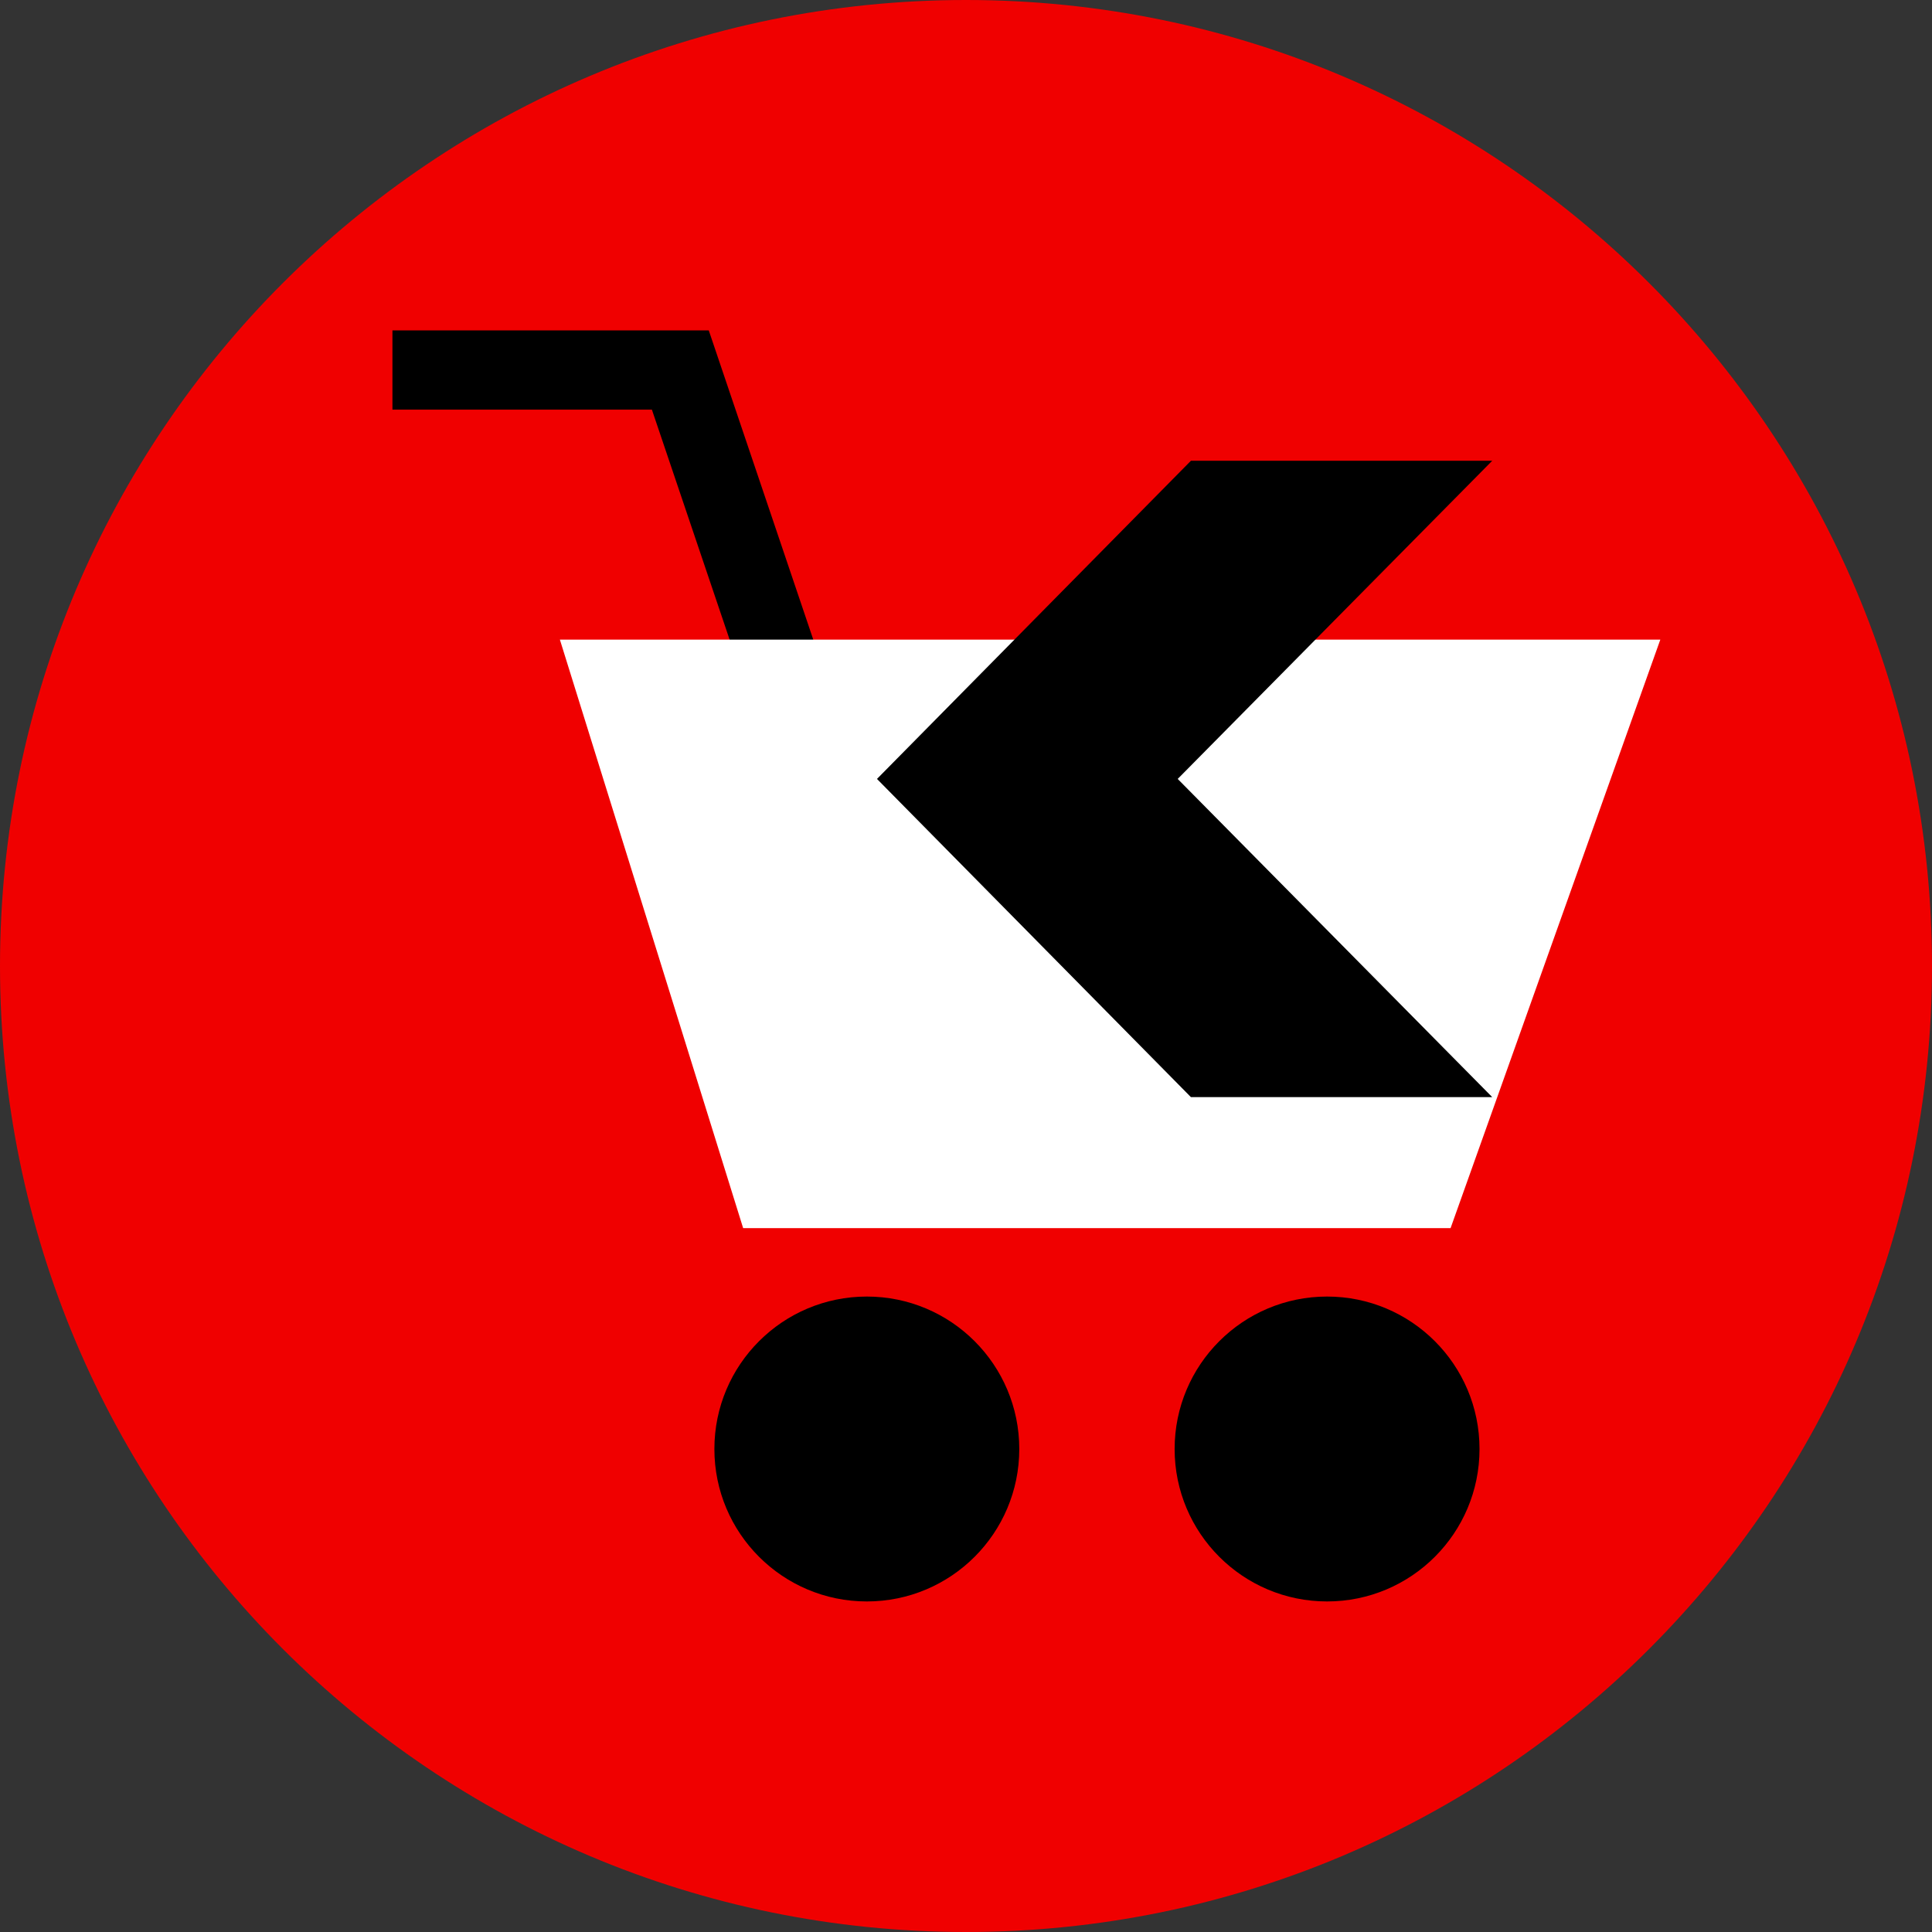
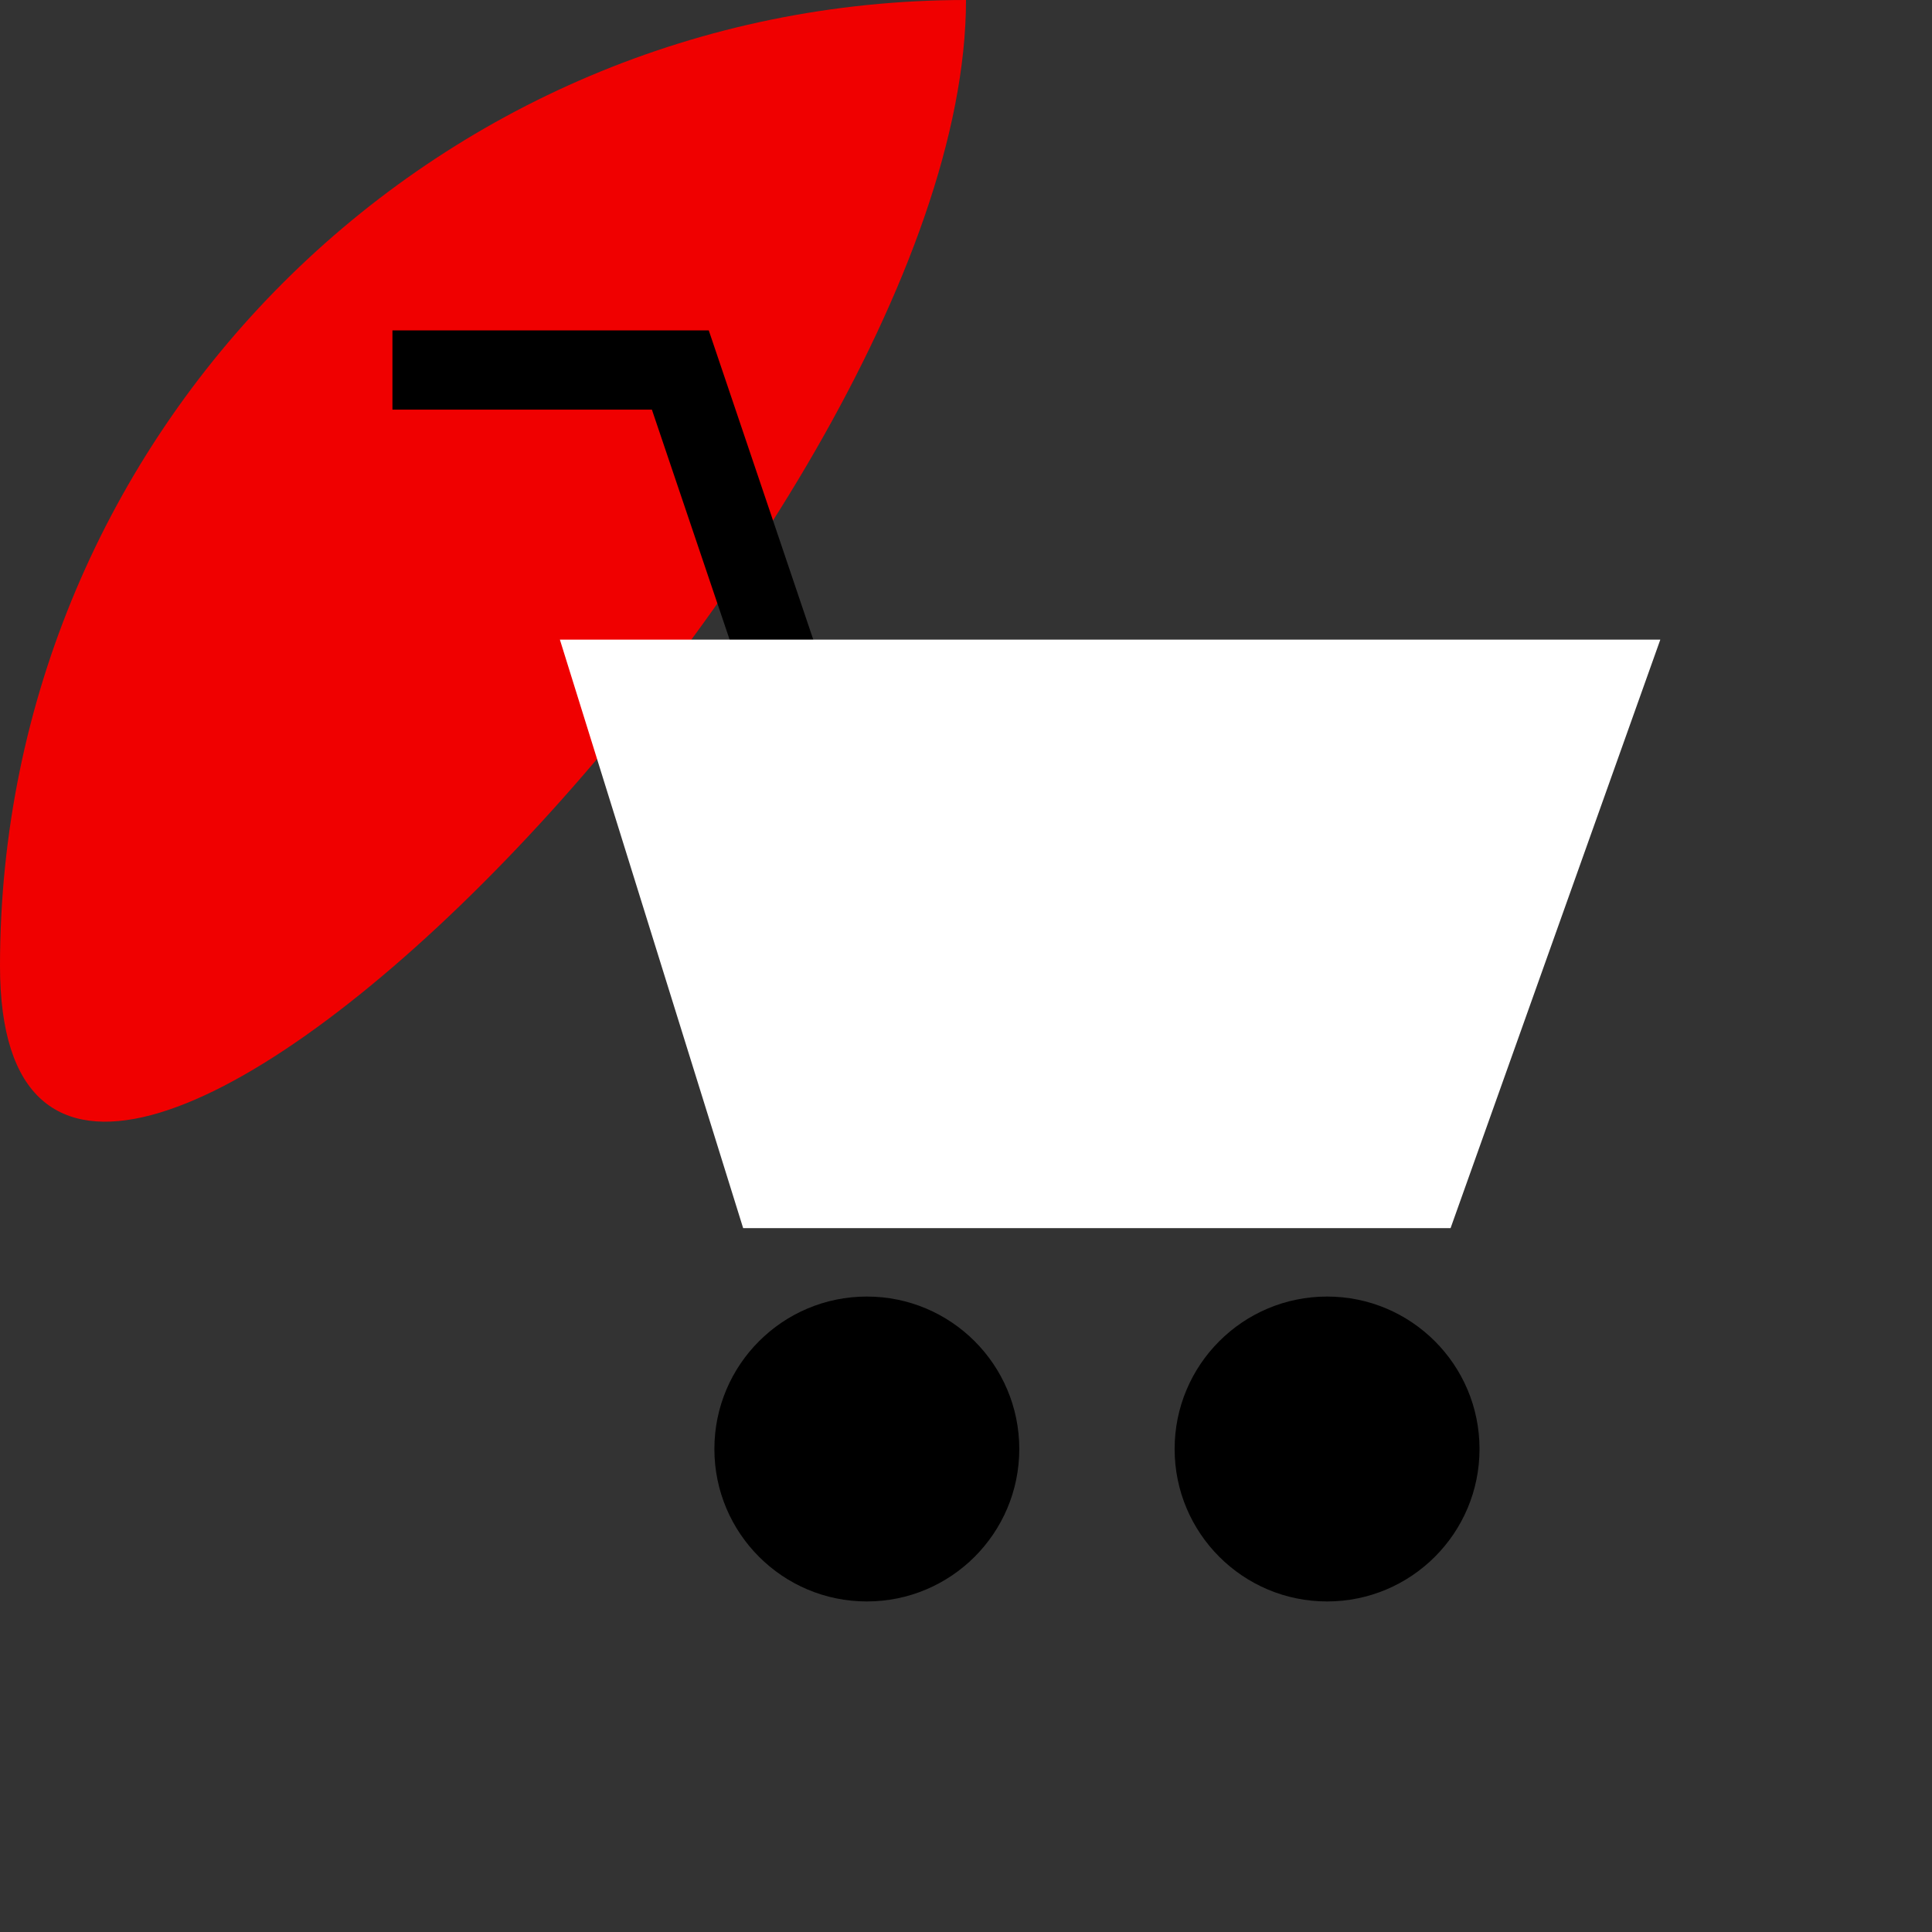
<svg xmlns="http://www.w3.org/2000/svg" version="1.1" id="Layer_1" x="0px" y="0px" viewBox="0 0 512 512" style="enable-background:new 0 0 512 512;" xml:space="preserve">
  <rect x="0" y="0" width="512" height="512" fill="#333333" stroke="none" />
-   <path style="fill:#F00000;" d="M256,0C114.616,0,0,114.616,0,256s114.616,256,256,256s256-114.616,256-256S397.384,0,256,0z" />
+   <path style="fill:#F00000;" d="M256,0C114.616,0,0,114.616,0,256s256-114.616,256-256S397.384,0,256,0z" />
  <polygon points="199.32,187.152 172.76,108.56 104,108.56 104,87.56 187.832,87.56 219.216,180.424 " />
  <polygon style="fill:#FFFFFF;" points="148.376,169.512 440,169.512 384.416,325.472 196.944,325.472 " />
  <circle cx="351.688" cy="384" r="40.4" />
  <circle cx="229.72" cy="384" r="40.4" />
-   <polygon points="315.608,290.752 232.408,206.424 315.608,122.104 395.456,122.104 312.104,206.424 395.456,290.752 " />
  <g>
</g>
  <g>
</g>
  <g>
</g>
  <g>
</g>
  <g>
</g>
  <g>
</g>
  <g>
</g>
  <g>
</g>
  <g>
</g>
  <g>
</g>
  <g>
</g>
  <g>
</g>
  <g>
</g>
  <g>
</g>
  <g>
</g>
</svg>